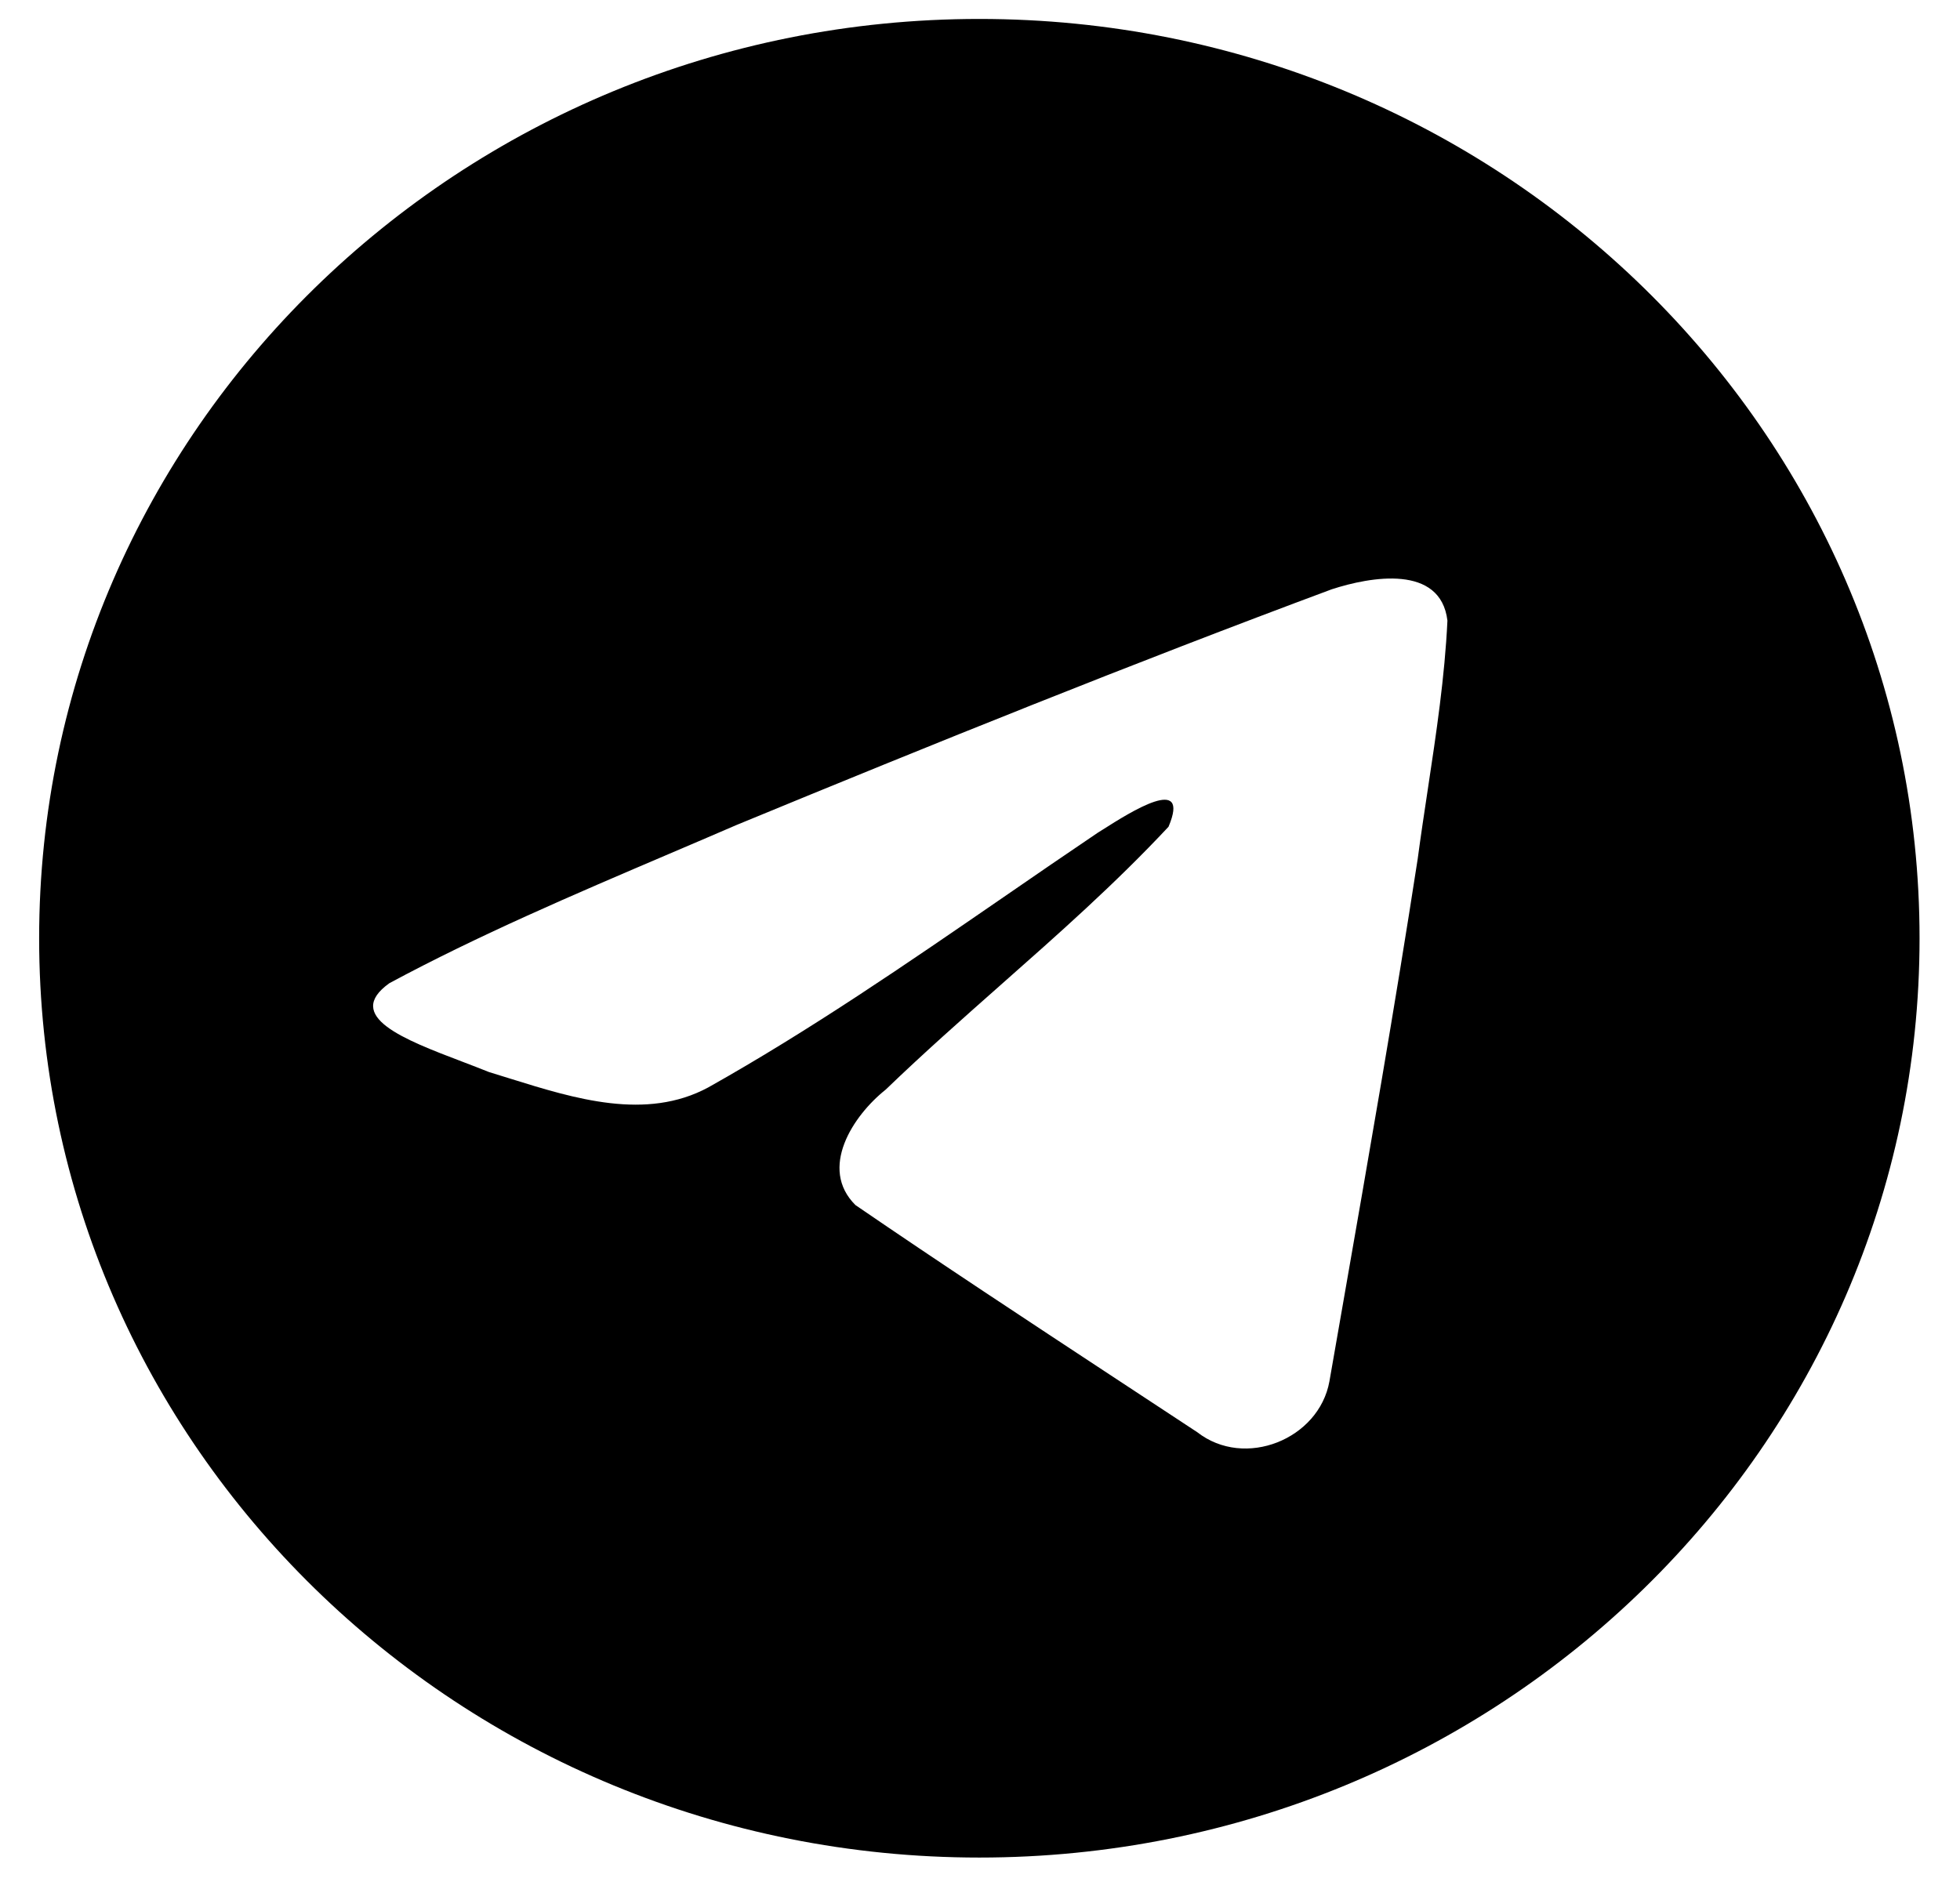
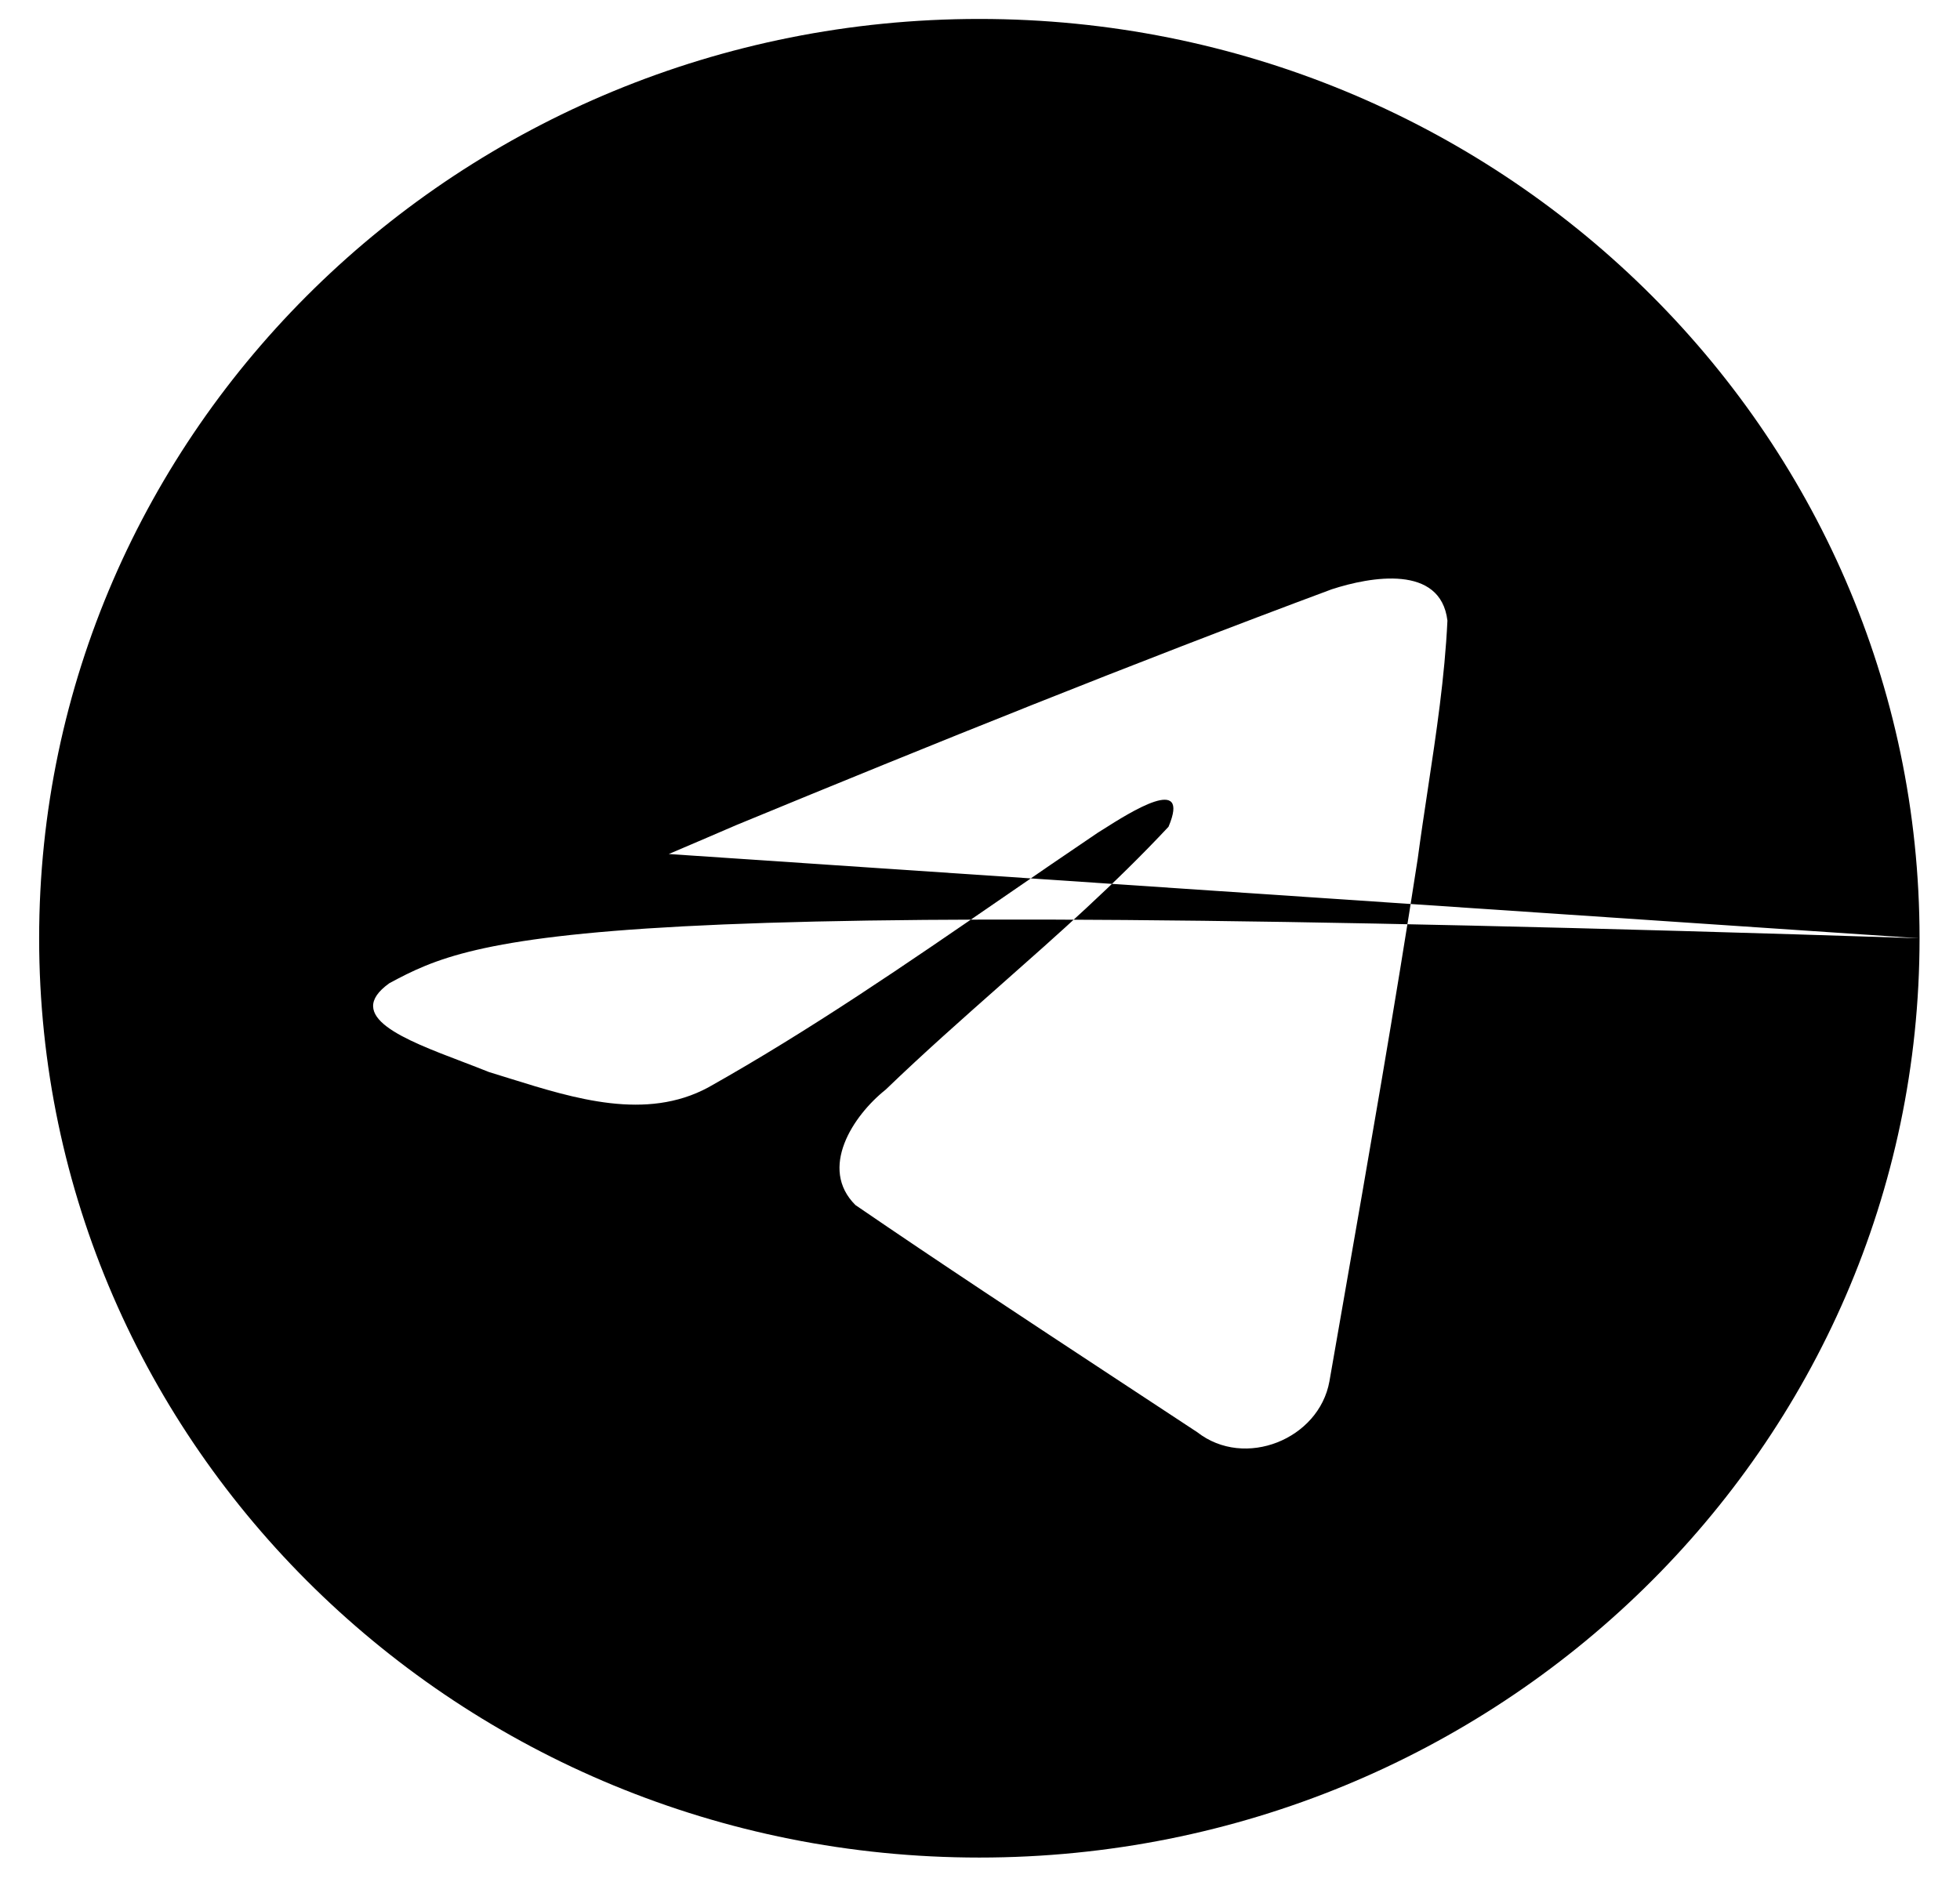
<svg xmlns="http://www.w3.org/2000/svg" width="33" height="32" viewBox="0 0 33 32" fill="none">
-   <path fill-rule="evenodd" clip-rule="evenodd" d="M32.319 15.801C32.319 24.351 25.232 31.282 16.489 31.282C7.746 31.282 0.659 24.351 0.659 15.801C0.659 7.251 7.746 0.319 16.489 0.319C25.232 0.319 32.319 7.251 32.319 15.801ZM11.26 14.382C9.674 15.059 8.045 15.755 6.555 16.558L6.555 16.558C5.777 17.115 6.811 17.509 7.781 17.878C7.935 17.937 8.088 17.995 8.231 18.053C8.35 18.089 8.472 18.127 8.595 18.166C9.674 18.502 10.877 18.877 11.924 18.313C13.645 17.346 15.268 16.229 16.891 15.112C17.422 14.746 17.954 14.38 18.488 14.02C18.514 14.004 18.542 13.986 18.573 13.967C19.028 13.678 20.052 13.029 19.674 13.923C18.778 14.882 17.818 15.73 16.853 16.583C16.203 17.158 15.55 17.735 14.913 18.349C14.358 18.79 13.782 19.677 14.403 20.294C15.834 21.274 17.288 22.23 18.74 23.186C19.213 23.497 19.686 23.807 20.158 24.119C20.957 24.743 22.207 24.238 22.383 23.263C22.461 22.814 22.539 22.365 22.618 21.917C23.051 19.436 23.485 16.956 23.869 14.467C23.921 14.077 23.98 13.687 24.039 13.296C24.182 12.35 24.325 11.402 24.37 10.451C24.255 9.502 23.078 9.71 22.422 9.924C19.055 11.177 15.722 12.523 12.401 13.893C12.025 14.056 11.644 14.218 11.26 14.382Z" fill="black" />
+   <path fill-rule="evenodd" clip-rule="evenodd" d="M32.319 15.801C32.319 24.351 25.232 31.282 16.489 31.282C7.746 31.282 0.659 24.351 0.659 15.801C0.659 7.251 7.746 0.319 16.489 0.319C25.232 0.319 32.319 7.251 32.319 15.801ZC9.674 15.059 8.045 15.755 6.555 16.558L6.555 16.558C5.777 17.115 6.811 17.509 7.781 17.878C7.935 17.937 8.088 17.995 8.231 18.053C8.35 18.089 8.472 18.127 8.595 18.166C9.674 18.502 10.877 18.877 11.924 18.313C13.645 17.346 15.268 16.229 16.891 15.112C17.422 14.746 17.954 14.38 18.488 14.02C18.514 14.004 18.542 13.986 18.573 13.967C19.028 13.678 20.052 13.029 19.674 13.923C18.778 14.882 17.818 15.73 16.853 16.583C16.203 17.158 15.55 17.735 14.913 18.349C14.358 18.79 13.782 19.677 14.403 20.294C15.834 21.274 17.288 22.23 18.74 23.186C19.213 23.497 19.686 23.807 20.158 24.119C20.957 24.743 22.207 24.238 22.383 23.263C22.461 22.814 22.539 22.365 22.618 21.917C23.051 19.436 23.485 16.956 23.869 14.467C23.921 14.077 23.98 13.687 24.039 13.296C24.182 12.35 24.325 11.402 24.37 10.451C24.255 9.502 23.078 9.71 22.422 9.924C19.055 11.177 15.722 12.523 12.401 13.893C12.025 14.056 11.644 14.218 11.26 14.382Z" fill="black" />
</svg>